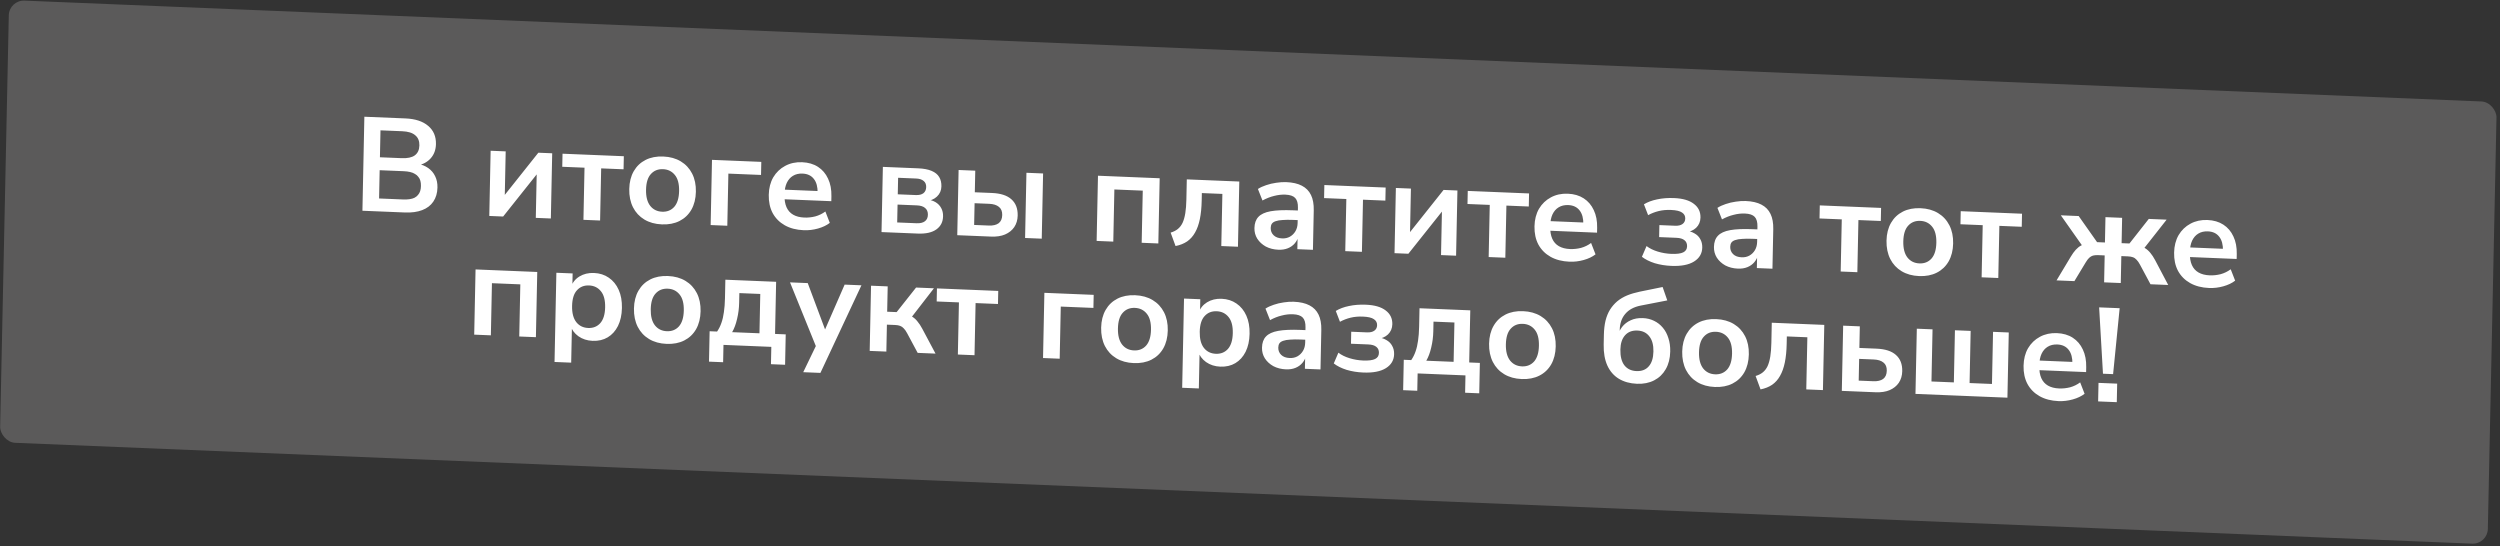
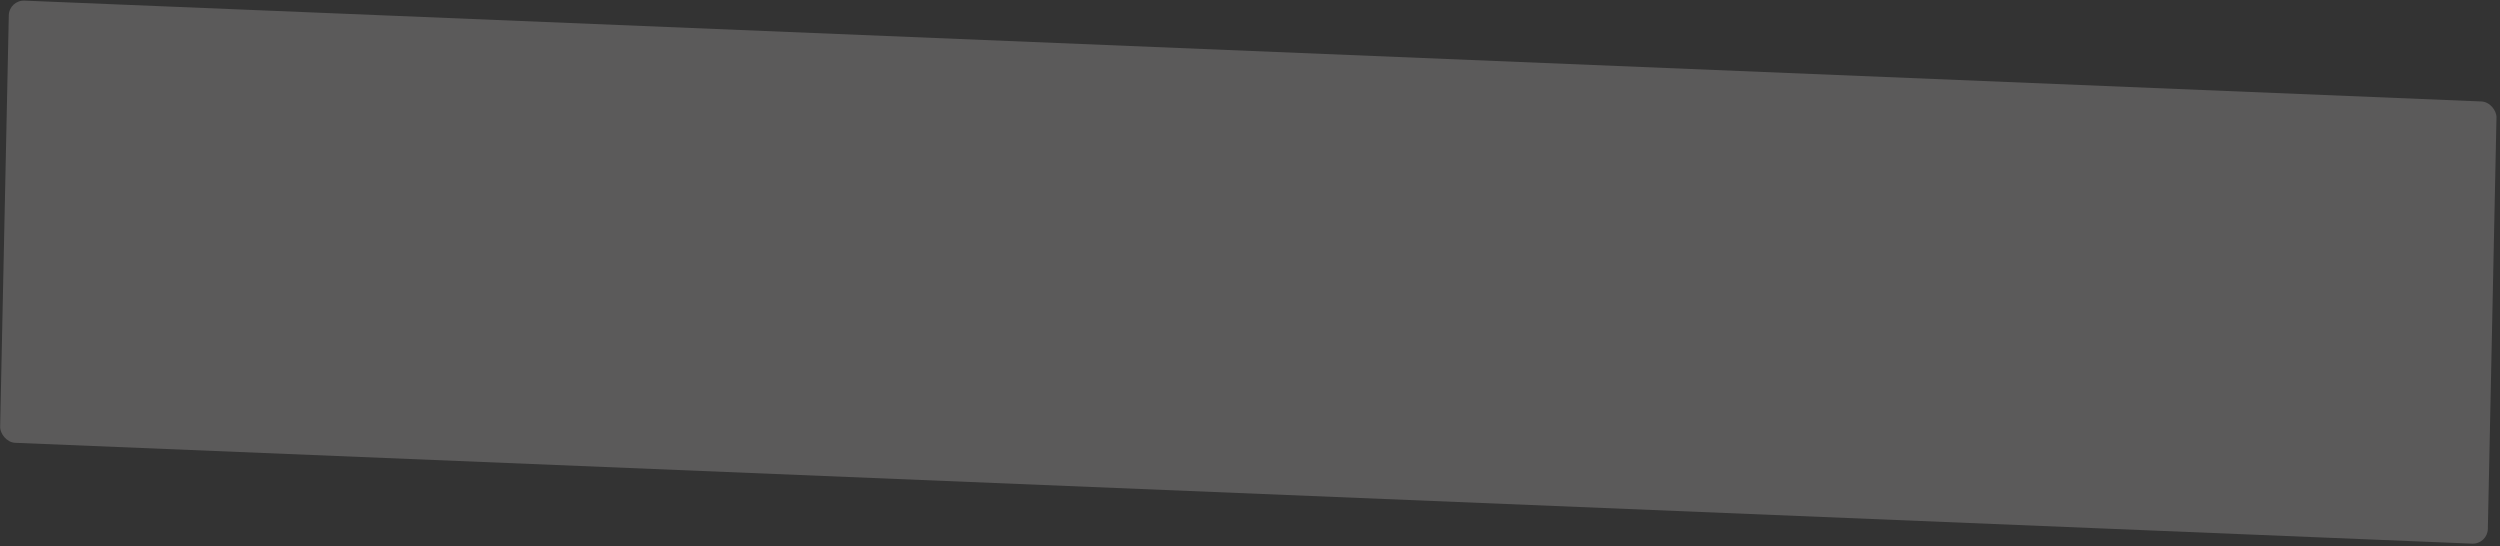
<svg xmlns="http://www.w3.org/2000/svg" width="650" height="142" viewBox="0 0 650 142" fill="none">
  <rect x="0" y="0" width="650" height="142" fill="#333333" stroke="none" />
  <rect width="647.446" height="114.967" rx="4" transform="matrix(0.999 0.041 -0.021 1 2.371 0)" fill="#5B5A5A" />
-   <path d="M94.23 54.792L94.734 30.35L105.405 30.789C107.969 30.894 109.944 31.542 111.33 32.733C112.716 33.9 113.388 35.477 113.347 37.465C113.317 38.944 112.864 40.175 111.988 41.157C111.113 42.139 109.932 42.772 108.447 43.058L108.457 42.538C109.586 42.747 110.549 43.133 111.346 43.698C112.144 44.263 112.742 44.97 113.14 45.819C113.562 46.669 113.762 47.649 113.739 48.758C113.709 50.191 113.349 51.414 112.657 52.427C111.99 53.417 111.027 54.152 109.768 54.633C108.51 55.113 107.015 55.318 105.282 55.246L94.23 54.792ZM98.561 51.604L104.797 51.861C105.421 51.886 105.976 51.863 106.463 51.79C106.973 51.719 107.404 51.598 107.754 51.427C108.128 51.234 108.433 50.992 108.67 50.701C108.931 50.411 109.123 50.072 109.246 49.684C109.37 49.296 109.437 48.859 109.447 48.374C109.457 47.865 109.409 47.412 109.301 47.014C109.194 46.617 109.016 46.274 108.768 45.986C108.543 45.676 108.248 45.421 107.882 45.221C107.54 44.999 107.115 44.831 106.609 44.718C106.126 44.605 105.573 44.536 104.949 44.511L98.712 44.254L98.561 51.604ZM98.782 40.891L104.429 41.123C105.954 41.186 107.092 40.944 107.843 40.396C108.617 39.827 109.016 38.964 109.04 37.809C109.064 36.653 108.701 35.77 107.95 35.161C107.224 34.53 106.098 34.183 104.574 34.12L98.926 33.888L98.782 40.891ZM127.215 56.148L127.564 39.195L131.479 39.356L131.221 51.871L130.321 51.834L139.968 39.705L143.571 39.853L143.222 56.806L139.307 56.645L139.565 44.095L140.501 44.133L130.818 56.296L127.215 56.148ZM151.694 57.154L151.973 43.599L146.187 43.361L146.257 39.963L162.195 40.618L162.125 44.016L156.304 43.777L156.025 57.333L151.694 57.154ZM172.086 58.34C170.331 58.268 168.814 57.847 167.535 57.077C166.256 56.307 165.272 55.249 164.583 53.902C163.895 52.532 163.569 50.946 163.607 49.143C163.644 47.34 164.034 45.795 164.777 44.507C165.52 43.219 166.546 42.243 167.854 41.58C169.163 40.916 170.695 40.621 172.45 40.693C174.206 40.765 175.723 41.186 177.001 41.956C178.28 42.726 179.264 43.784 179.953 45.131C180.642 46.478 180.968 48.053 180.93 49.855C180.893 51.658 180.503 53.215 179.759 54.526C179.016 55.814 177.99 56.79 176.682 57.453C175.374 58.117 173.842 58.412 172.086 58.34ZM172.154 55.046C173.448 55.099 174.497 54.68 175.301 53.788C176.106 52.872 176.527 51.502 176.565 49.676C176.603 47.827 176.239 46.435 175.472 45.502C174.706 44.545 173.676 44.04 172.382 43.987C171.089 43.934 170.04 44.353 169.235 45.245C168.431 46.114 168.01 47.474 167.972 49.323C167.935 51.148 168.299 52.551 169.064 53.531C169.831 54.488 170.861 54.993 172.154 55.046ZM184.769 58.514L185.118 41.561L197.938 42.088L197.868 45.486L189.379 45.137L189.1 58.693L184.769 58.514ZM208.982 59.857C207.065 59.778 205.42 59.352 204.049 58.578C202.678 57.805 201.625 56.744 200.89 55.395C200.178 54.047 199.84 52.472 199.878 50.669C199.914 48.912 200.304 47.39 201.047 46.102C201.813 44.815 202.839 43.828 204.125 43.141C205.434 42.431 206.909 42.11 208.549 42.177C210.165 42.244 211.544 42.647 212.685 43.388C213.825 44.129 214.694 45.148 215.292 46.445C215.913 47.743 216.205 49.27 216.168 51.026L216.142 52.309L203.357 51.784L203.409 49.287L213.144 49.688L212.579 50.185C212.612 48.613 212.29 47.397 211.614 46.537C210.939 45.653 209.955 45.184 208.661 45.131C207.691 45.091 206.855 45.288 206.152 45.722C205.473 46.134 204.94 46.748 204.554 47.565C204.191 48.36 203.997 49.323 203.974 50.456L203.969 50.698C203.943 51.97 204.117 53.029 204.493 53.878C204.868 54.726 205.445 55.374 206.221 55.822C206.998 56.271 207.964 56.519 209.119 56.566C210.066 56.605 211.016 56.505 211.969 56.267C212.922 56.005 213.798 55.579 214.596 54.987L215.748 57.949C214.926 58.586 213.899 59.076 212.667 59.419C211.434 59.761 210.206 59.907 208.982 59.857ZM229.195 60.341L229.545 43.388L238.692 43.764C240.147 43.823 241.321 44.045 242.215 44.429C243.132 44.814 243.791 45.35 244.193 46.037C244.595 46.701 244.787 47.507 244.767 48.455C244.746 49.518 244.357 50.404 243.603 51.114C242.872 51.801 241.904 52.2 240.7 52.313L240.71 51.827C241.725 51.915 242.564 52.158 243.226 52.555C243.889 52.953 244.387 53.471 244.72 54.109C245.054 54.724 245.213 55.436 245.196 56.245C245.166 57.701 244.588 58.834 243.462 59.644C242.335 60.453 240.721 60.815 238.619 60.728L229.195 60.341ZM233.269 57.837L238.293 58.043C239.24 58.082 239.96 57.915 240.454 57.542C240.97 57.17 241.236 56.603 241.252 55.84C241.267 55.077 241.025 54.489 240.525 54.075C240.048 53.662 239.336 53.436 238.389 53.397L233.365 53.191L233.269 57.837ZM233.42 50.521L238.132 50.715C238.964 50.749 239.614 50.591 240.084 50.24C240.554 49.866 240.796 49.333 240.81 48.639C240.825 47.946 240.604 47.416 240.15 47.05C239.695 46.662 239.052 46.45 238.221 46.416L233.509 46.222L233.42 50.521ZM248.888 61.151L249.237 44.197L253.568 44.375L253.452 49.992L257.922 50.175C260.162 50.268 261.839 50.811 262.951 51.805C264.086 52.8 264.635 54.211 264.598 56.036C264.574 57.192 264.276 58.198 263.703 59.053C263.131 59.886 262.332 60.524 261.306 60.967C260.303 61.389 259.097 61.57 257.688 61.512L248.888 61.151ZM253.277 58.486L257.088 58.642C258.174 58.687 259.022 58.491 259.632 58.053C260.242 57.592 260.558 56.877 260.578 55.906C260.597 54.958 260.311 54.252 259.72 53.789C259.129 53.302 258.29 53.036 257.205 52.991L253.394 52.835L253.277 58.486ZM266.523 61.876L266.873 44.922L271.204 45.1L270.854 62.054L266.523 61.876ZM285.125 62.64L285.475 45.687L301.517 46.347L301.167 63.3L296.836 63.122L297.116 49.566L289.736 49.263L289.456 62.819L285.125 62.64ZM305.643 63.97L304.363 60.482C305.107 60.258 305.726 59.948 306.22 59.552C306.737 59.134 307.152 58.596 307.467 57.938C307.781 57.257 308.018 56.422 308.177 55.434C308.336 54.446 308.43 53.258 308.459 51.871L308.566 46.636L322.218 47.198L321.868 64.151L317.537 63.973L317.817 50.417L312.481 50.198L312.44 52.174C312.403 54 312.242 55.601 311.96 56.977C311.677 58.354 311.26 59.516 310.709 60.465C310.181 61.415 309.494 62.185 308.65 62.775C307.806 63.342 306.804 63.74 305.643 63.97ZM332.383 64.93C331.159 64.88 330.066 64.604 329.106 64.102C328.169 63.577 327.431 62.899 326.894 62.068C326.379 61.237 326.132 60.313 326.153 59.296C326.179 58.048 326.522 57.079 327.184 56.389C327.846 55.676 328.908 55.188 330.37 54.924C331.832 54.66 333.787 54.578 336.235 54.679L337.968 54.75L337.916 57.246L336.218 57.177C335.133 57.132 334.219 57.141 333.478 57.203C332.738 57.242 332.135 57.344 331.669 57.51C331.227 57.654 330.898 57.872 330.684 58.164C330.493 58.456 330.393 58.822 330.384 59.262C330.369 60.024 330.621 60.659 331.143 61.167C331.664 61.674 332.398 61.947 333.345 61.986C334.107 62.017 334.781 61.871 335.365 61.548C335.974 61.203 336.457 60.726 336.817 60.116C337.176 59.506 337.364 58.797 337.381 57.988L337.463 54.001C337.487 52.845 337.25 52.003 336.752 51.473C336.254 50.944 335.405 50.655 334.204 50.605C333.257 50.566 332.284 50.677 331.284 50.936C330.285 51.173 329.271 51.571 328.243 52.13L327.056 49.132C327.665 48.74 328.377 48.411 329.192 48.144C330.03 47.854 330.901 47.647 331.805 47.523C332.733 47.376 333.601 47.319 334.41 47.352C336.073 47.42 337.43 47.731 338.482 48.283C339.557 48.836 340.35 49.643 340.86 50.705C341.37 51.744 341.609 53.072 341.575 54.69L341.364 64.953L337.31 64.786L337.384 61.18L337.661 61.192C337.483 61.994 337.145 62.686 336.648 63.267C336.174 63.825 335.576 64.252 334.853 64.546C334.13 64.84 333.307 64.968 332.383 64.93ZM349.767 65.298L350.047 51.742L344.261 51.504L344.331 48.107L360.269 48.762L360.199 52.16L354.378 51.92L354.098 65.476L349.767 65.298ZM362.575 65.825L362.925 48.871L366.84 49.032L366.582 61.548L365.681 61.511L375.328 49.381L378.932 49.529L378.582 66.483L374.667 66.322L374.926 53.772L375.861 53.81L366.178 65.973L362.575 65.825ZM387.054 66.831L387.334 53.275L381.547 53.038L381.617 49.64L397.555 50.295L397.485 53.693L391.665 53.453L391.385 67.009L387.054 66.831ZM408.07 68.042C406.153 67.963 404.509 67.537 403.138 66.764C401.767 65.99 400.714 64.929 399.979 63.58C399.267 62.233 398.929 60.657 398.966 58.854C399.002 57.098 399.392 55.575 400.135 54.288C400.902 53 401.928 52.013 403.213 51.326C404.523 50.616 405.997 50.295 407.637 50.363C409.254 50.429 410.633 50.833 411.773 51.574C412.914 52.315 413.783 53.333 414.381 54.63C415.001 55.928 415.293 57.455 415.257 59.212L415.231 60.495L402.446 59.969L402.497 57.473L412.233 57.873L411.668 58.37C411.7 56.799 411.379 55.583 410.703 54.722C410.028 53.838 409.043 53.37 407.75 53.317C406.78 53.277 405.943 53.474 405.241 53.907C404.562 54.319 404.029 54.933 403.642 55.75C403.279 56.545 403.086 57.508 403.063 58.641L403.058 58.884C403.031 60.155 403.206 61.215 403.582 62.063C403.957 62.911 404.533 63.559 405.31 64.008C406.087 64.456 407.053 64.704 408.208 64.751C409.155 64.79 410.104 64.691 411.057 64.452C412.01 64.191 412.886 63.764 413.684 63.172L414.837 66.134C414.015 66.771 412.987 67.261 411.755 67.604C410.523 67.946 409.295 68.093 408.07 68.042ZM434.548 69.131C433.023 69.068 431.583 68.835 430.228 68.433C428.896 68.008 427.786 67.453 426.898 66.769L428.1 63.973C428.897 64.584 429.869 65.064 431.018 65.412C432.167 65.76 433.33 65.958 434.508 66.006C435.94 66.065 436.983 65.934 437.637 65.614C438.291 65.294 438.626 64.764 438.641 64.025C438.655 63.355 438.434 62.837 437.979 62.471C437.525 62.082 436.824 61.868 435.877 61.829L431.373 61.644L431.438 58.524L435.526 58.692C436.357 58.726 436.996 58.579 437.442 58.25C437.911 57.922 438.152 57.447 438.165 56.823C438.179 56.152 437.901 55.632 437.331 55.261C436.784 54.869 435.829 54.645 434.466 54.589C433.311 54.541 432.246 54.636 431.27 54.874C430.294 55.111 429.374 55.466 428.509 55.94L427.422 53.119C428.382 52.534 429.524 52.107 430.847 51.837C432.194 51.546 433.664 51.433 435.258 51.498C437.522 51.591 439.234 52.09 440.394 52.993C441.578 53.875 442.155 55.067 442.124 56.569C442.102 57.632 441.725 58.519 440.994 59.229C440.263 59.916 439.295 60.316 438.091 60.428L438.101 59.943C439.07 60.029 439.886 60.271 440.548 60.668C441.234 61.043 441.744 61.55 442.077 62.188C442.434 62.804 442.604 63.529 442.587 64.361C442.555 65.909 441.848 67.118 440.467 67.986C439.085 68.855 437.112 69.236 434.548 69.131ZM451.856 69.842C450.632 69.792 449.54 69.516 448.579 69.014C447.642 68.489 446.905 67.811 446.367 66.98C445.852 66.149 445.606 65.225 445.627 64.208C445.652 62.96 445.996 61.991 446.657 61.301C447.319 60.588 448.381 60.099 449.843 59.836C451.305 59.572 453.26 59.49 455.709 59.591L457.441 59.662L457.39 62.158L455.692 62.089C454.606 62.044 453.693 62.053 452.952 62.115C452.211 62.154 451.608 62.256 451.142 62.422C450.7 62.566 450.372 62.784 450.158 63.076C449.967 63.369 449.867 63.735 449.858 64.174C449.842 64.936 450.095 65.571 450.616 66.079C451.137 66.586 451.872 66.859 452.819 66.898C453.581 66.929 454.254 66.783 454.839 66.46C455.447 66.115 455.931 65.638 456.29 65.028C456.649 64.418 456.837 63.709 456.854 62.9L456.936 58.913C456.96 57.757 456.723 56.915 456.226 56.385C455.728 55.856 454.878 55.567 453.677 55.517C452.73 55.478 451.757 55.589 450.758 55.848C449.759 56.085 448.745 56.483 447.716 57.042L446.53 54.044C447.139 53.652 447.851 53.323 448.665 53.056C449.503 52.766 450.375 52.559 451.279 52.434C452.207 52.288 453.075 52.231 453.883 52.264C455.546 52.332 456.904 52.643 457.956 53.195C459.031 53.748 459.823 54.555 460.333 55.617C460.844 56.656 461.082 57.985 461.049 59.602L460.837 69.865L456.783 69.698L456.858 66.092L457.135 66.104C456.957 66.906 456.619 67.598 456.121 68.179C455.647 68.737 455.049 69.164 454.326 69.458C453.604 69.752 452.78 69.88 451.856 69.842ZM478.579 70.594L478.859 57.038L473.073 56.8L473.143 53.403L489.081 54.058L489.011 57.456L483.19 57.216L482.91 70.772L478.579 70.594ZM498.972 71.779C497.216 71.707 495.699 71.286 494.421 70.517C493.142 69.747 492.158 68.689 491.469 67.342C490.781 65.972 490.455 64.385 490.492 62.583C490.529 60.78 490.92 59.234 491.663 57.946C492.406 56.658 493.432 55.683 494.74 55.019C496.048 54.356 497.58 54.06 499.336 54.133C501.091 54.205 502.608 54.626 503.887 55.395C505.166 56.165 506.15 57.224 506.838 58.57C507.527 59.917 507.853 61.492 507.816 63.295C507.779 65.098 507.388 66.655 506.645 67.966C505.902 69.254 504.876 70.23 503.568 70.893C502.259 71.556 500.727 71.852 498.972 71.779ZM499.04 68.486C500.333 68.539 501.382 68.12 502.187 67.227C502.992 66.312 503.413 64.941 503.45 63.115C503.489 61.266 503.124 59.875 502.357 58.941C501.591 57.984 500.561 57.48 499.268 57.426C497.974 57.373 496.925 57.793 496.121 58.685C495.317 59.554 494.896 60.913 494.858 62.762C494.82 64.588 495.184 65.991 495.95 66.971C496.716 67.928 497.746 68.433 499.04 68.486ZM515.223 72.101L515.503 58.545L509.717 58.307L509.787 54.909L525.725 55.565L525.655 58.962L519.834 58.723L519.554 72.279L515.223 72.101ZM534.702 72.901L538.401 66.738C538.832 66.016 539.26 65.421 539.686 64.952C540.135 64.462 540.605 64.088 541.096 63.83C541.61 63.574 542.179 63.424 542.804 63.38L541.979 64.734L535.814 55.98L540.456 56.17L545.241 62.96L547.285 63.044L547.421 56.457L551.751 56.635L551.616 63.222L553.66 63.306L558.681 56.92L563.324 57.111L556.843 65.345L556.04 63.924C556.662 64.019 557.213 64.215 557.692 64.513C558.195 64.811 558.66 65.223 559.089 65.75C559.517 66.253 559.932 66.883 560.333 67.64L563.737 74.095L559.128 73.906L556.39 68.797C556.101 68.253 555.809 67.836 555.514 67.546C555.243 67.234 554.924 67.013 554.557 66.882C554.213 66.752 553.787 66.677 553.279 66.656L551.546 66.585L551.402 73.588L547.071 73.41L547.215 66.407L545.483 66.336C544.975 66.315 544.535 66.354 544.163 66.455C543.814 66.556 543.486 66.751 543.18 67.039C542.897 67.305 542.6 67.698 542.289 68.217L539.345 73.092L534.702 72.901ZM574.372 74.879C572.455 74.801 570.811 74.374 569.44 73.601C568.069 72.828 567.016 71.766 566.28 70.418C565.568 69.07 565.231 67.495 565.268 65.692C565.304 63.935 565.694 62.413 566.437 61.125C567.204 59.838 568.23 58.85 569.515 58.163C570.824 57.454 572.299 57.133 573.939 57.2C575.556 57.266 576.935 57.67 578.075 58.411C579.216 59.152 580.085 60.171 580.682 61.468C581.303 62.765 581.595 64.293 581.559 66.049L581.533 67.332L568.748 66.806L568.799 64.31L578.535 64.71L577.97 65.208C578.002 63.636 577.681 62.42 577.005 61.559C576.33 60.676 575.345 60.207 574.052 60.154C573.081 60.114 572.245 60.311 571.543 60.745C570.864 61.156 570.331 61.771 569.944 62.587C569.581 63.382 569.388 64.346 569.364 65.478L569.359 65.721C569.333 66.992 569.508 68.052 569.883 68.9C570.259 69.749 570.835 70.397 571.612 70.845C572.389 71.293 573.355 71.541 574.509 71.589C575.456 71.628 576.406 71.528 577.359 71.29C578.312 71.028 579.188 70.601 579.986 70.01L581.139 72.972C580.317 73.609 579.289 74.099 578.057 74.441C576.825 74.784 575.596 74.93 574.372 74.879ZM123.294 87.007L123.643 70.053L139.685 70.713L139.336 87.666L135.005 87.488L135.284 73.932L127.904 73.629L127.625 87.185L123.294 87.007ZM144.178 94.111L144.656 70.917L148.883 71.091L148.809 74.662L148.463 74.648C148.834 73.483 149.558 72.564 150.635 71.892C151.735 71.22 153.002 70.913 154.434 70.972C155.912 71.033 157.198 71.444 158.292 72.206C159.409 72.969 160.266 74.022 160.862 75.366C161.459 76.686 161.739 78.258 161.702 80.084C161.664 81.887 161.32 83.446 160.669 84.761C160.018 86.053 159.131 87.034 158.007 87.705C156.884 88.376 155.571 88.681 154.07 88.619C152.661 88.561 151.432 88.163 150.384 87.426C149.336 86.666 148.639 85.712 148.293 84.564L148.709 84.582L148.509 94.289L144.178 94.111ZM152.925 85.275C154.219 85.329 155.268 84.909 156.072 84.017C156.877 83.102 157.298 81.731 157.336 79.905C157.374 78.056 157.01 76.665 156.243 75.731C155.477 74.774 154.447 74.269 153.153 74.216C151.86 74.163 150.811 74.582 150.006 75.474C149.202 76.344 148.781 77.703 148.743 79.552C148.706 81.378 149.07 82.781 149.836 83.76C150.602 84.717 151.632 85.222 152.925 85.275ZM173.308 89.41C171.553 89.338 170.036 88.917 168.757 88.147C167.478 87.377 166.495 86.319 165.806 84.972C165.117 83.602 164.792 82.016 164.829 80.213C164.866 78.41 165.256 76.865 165.999 75.577C166.742 74.289 167.768 73.313 169.077 72.65C170.385 71.987 171.917 71.691 173.672 71.763C175.428 71.835 176.945 72.256 178.223 73.026C179.502 73.796 180.486 74.854 181.175 76.201C181.864 77.548 182.19 79.122 182.153 80.925C182.115 82.728 181.725 84.285 180.981 85.596C180.238 86.884 179.212 87.86 177.904 88.523C176.596 89.186 175.064 89.482 173.308 89.41ZM173.376 86.116C174.67 86.169 175.719 85.75 176.523 84.858C177.328 83.942 177.749 82.572 177.787 80.746C177.825 78.897 177.461 77.505 176.694 76.572C175.928 75.615 174.898 75.11 173.604 75.057C172.311 75.004 171.262 75.423 170.457 76.315C169.653 77.184 169.232 78.543 169.194 80.392C169.157 82.218 169.521 83.621 170.287 84.601C171.053 85.558 172.083 86.063 173.376 86.116ZM184.339 94.027L184.502 86.123L186.442 86.202C186.919 85.505 187.293 84.757 187.564 83.958C187.858 83.138 188.074 82.21 188.21 81.174C188.371 80.117 188.465 78.906 188.493 77.543L188.593 72.724L201.793 73.266L201.514 86.822L204.286 86.936L204.123 94.841L200.45 94.69L200.543 90.183L188.105 89.671L188.012 94.178L184.339 94.027ZM190.358 86.363L197.46 86.655L197.671 76.428L192.231 76.204L192.18 78.7C192.15 80.156 191.971 81.56 191.642 82.912C191.337 84.264 190.909 85.414 190.358 86.363ZM208.84 96.769L212.534 89.114L212.497 90.917L205.403 73.415L210.011 73.604L215.006 86.96L213.967 86.918L219.608 73.999L223.974 74.178L213.309 96.953L208.84 96.769ZM226.12 91.234L226.47 74.281L230.801 74.459L230.665 81.046L233.125 81.147L238.181 74.762L242.823 74.953L236.446 83.192L235.539 81.767C236.162 81.862 236.712 82.058 237.192 82.355C237.694 82.654 238.148 83.066 238.553 83.591C238.982 84.094 239.397 84.725 239.797 85.481L243.236 91.938L238.593 91.747L235.855 86.638C235.566 86.094 235.274 85.677 234.979 85.387C234.708 85.075 234.389 84.854 234.022 84.723C233.678 84.594 233.252 84.518 232.744 84.497L230.595 84.409L230.451 91.412L226.12 91.234ZM249.043 92.177L249.322 78.621L243.536 78.383L243.606 74.985L259.544 75.641L259.474 79.038L253.653 78.799L253.374 92.355L249.043 92.177ZM271.189 93.087L271.539 76.134L284.358 76.661L284.288 80.058L275.8 79.709L275.52 93.265L271.189 93.087ZM294.778 94.404C293.023 94.332 291.506 93.911 290.227 93.141C288.948 92.371 287.964 91.313 287.275 89.966C286.587 88.596 286.261 87.01 286.298 85.207C286.336 83.404 286.726 81.859 287.469 80.571C288.212 79.283 289.238 78.307 290.546 77.644C291.855 76.981 293.386 76.685 295.142 76.757C296.897 76.829 298.415 77.25 299.693 78.02C300.972 78.79 301.956 79.848 302.645 81.195C303.334 82.542 303.659 84.117 303.622 85.919C303.585 87.722 303.195 89.279 302.451 90.59C301.708 91.878 300.682 92.854 299.374 93.517C298.066 94.181 296.534 94.476 294.778 94.404ZM294.846 91.11C296.14 91.164 297.189 90.744 297.993 89.852C298.798 88.936 299.219 87.566 299.257 85.74C299.295 83.891 298.931 82.499 298.164 81.566C297.397 80.609 296.368 80.104 295.074 80.051C293.781 79.998 292.732 80.417 291.927 81.309C291.123 82.178 290.702 83.538 290.664 85.387C290.626 87.213 290.991 88.615 291.756 89.595C292.523 90.552 293.553 91.057 294.846 91.11ZM307.367 100.82L307.845 77.626L312.072 77.8L311.998 81.371L311.652 81.357C312.023 80.192 312.747 79.274 313.824 78.601C314.924 77.929 316.191 77.623 317.623 77.681C319.101 77.742 320.387 78.154 321.481 78.916C322.598 79.679 323.455 80.732 324.052 82.075C324.649 83.395 324.928 84.968 324.891 86.794C324.853 88.597 324.509 90.156 323.858 91.47C323.207 92.762 322.32 93.744 321.196 94.415C320.073 95.085 318.76 95.39 317.259 95.328C315.85 95.27 314.621 94.873 313.573 94.136C312.525 93.376 311.828 92.422 311.482 91.274L311.898 91.291L311.698 100.998L307.367 100.82ZM316.114 91.985C317.408 92.038 318.457 91.618 319.261 90.726C320.066 89.811 320.487 88.44 320.525 86.614C320.563 84.765 320.199 83.374 319.432 82.44C318.666 81.483 317.636 80.978 316.342 80.925C315.049 80.872 314 81.291 313.195 82.184C312.391 83.053 311.97 84.412 311.932 86.261C311.895 88.087 312.259 89.49 313.025 90.47C313.791 91.427 314.821 91.932 316.114 91.985ZM334.349 96.031C333.125 95.981 332.033 95.704 331.072 95.202C330.135 94.678 329.398 94 328.86 93.168C328.345 92.337 328.099 91.413 328.12 90.396C328.145 89.148 328.489 88.179 329.15 87.489C329.812 86.776 330.874 86.288 332.336 86.024C333.798 85.76 335.753 85.679 338.202 85.78L339.934 85.851L339.883 88.347L338.185 88.277C337.099 88.233 336.186 88.241 335.445 88.303C334.704 88.342 334.101 88.445 333.635 88.611C333.193 88.754 332.865 88.972 332.651 89.264C332.46 89.557 332.36 89.923 332.351 90.362C332.335 91.125 332.588 91.76 333.109 92.267C333.63 92.774 334.365 93.047 335.312 93.086C336.074 93.118 336.747 92.972 337.332 92.649C337.94 92.304 338.424 91.826 338.783 91.217C339.143 90.607 339.331 89.897 339.347 89.088L339.429 85.101C339.453 83.946 339.216 83.103 338.719 82.574C338.221 82.044 337.372 81.755 336.17 81.706C335.223 81.667 334.25 81.777 333.251 82.037C332.252 82.273 331.238 82.671 330.209 83.23L329.023 80.232C329.632 79.841 330.344 79.511 331.158 79.244C331.996 78.955 332.868 78.748 333.772 78.623C334.7 78.476 335.568 78.419 336.376 78.453C338.039 78.521 339.397 78.831 340.449 79.383C341.524 79.936 342.316 80.744 342.826 81.806C343.337 82.845 343.575 84.173 343.542 85.791L343.33 96.053L339.276 95.886L339.351 92.281L339.628 92.292C339.45 93.095 339.112 93.786 338.614 94.367C338.14 94.926 337.542 95.353 336.819 95.647C336.097 95.941 335.273 96.069 334.349 96.031ZM354.429 96.856C352.905 96.794 351.465 96.561 350.109 96.158C348.777 95.734 347.667 95.179 346.78 94.495L347.982 91.699C348.778 92.31 349.751 92.789 350.899 93.137C352.048 93.485 353.212 93.683 354.39 93.732C355.822 93.791 356.865 93.66 357.519 93.34C358.173 93.02 358.507 92.49 358.522 91.751C358.536 91.08 358.316 90.562 357.861 90.197C357.406 89.808 356.706 89.594 355.759 89.555L351.255 89.37L351.319 86.249L355.407 86.418C356.239 86.452 356.878 86.305 357.324 85.976C357.793 85.648 358.034 85.172 358.047 84.548C358.06 83.878 357.782 83.358 357.212 82.987C356.665 82.595 355.71 82.37 354.348 82.314C353.193 82.267 352.127 82.362 351.151 82.599C350.176 82.837 349.255 83.192 348.39 83.665L347.304 80.845C348.264 80.26 349.405 79.832 350.728 79.563C352.075 79.271 353.546 79.158 355.139 79.224C357.403 79.317 359.115 79.815 360.276 80.719C361.459 81.6 362.036 82.792 362.005 84.295C361.983 85.358 361.606 86.245 360.875 86.955C360.144 87.642 359.177 88.041 357.972 88.154L357.982 87.668C358.951 87.755 359.767 87.996 360.429 88.394C361.115 88.769 361.625 89.276 361.959 89.914C362.316 90.53 362.486 91.254 362.469 92.086C362.437 93.635 361.73 94.843 360.348 95.712C358.966 96.58 356.993 96.962 354.429 96.856ZM364.818 101.447L364.981 93.543L366.921 93.623C367.398 92.925 367.772 92.177 368.043 91.379C368.337 90.558 368.553 89.63 368.69 88.594C368.85 87.537 368.944 86.326 368.972 84.963L369.072 80.144L382.273 80.686L381.993 94.242L384.765 94.356L384.602 102.261L380.929 102.11L381.022 97.603L368.584 97.091L368.491 101.598L364.818 101.447ZM370.837 93.784L377.939 94.076L378.15 83.848L372.71 83.624L372.659 86.121C372.629 87.577 372.45 88.981 372.121 90.332C371.816 91.684 371.388 92.835 370.837 93.784ZM395.642 98.551C393.887 98.479 392.369 98.058 391.091 97.288C389.812 96.518 388.828 95.46 388.139 94.113C387.451 92.743 387.125 91.157 387.162 89.354C387.2 87.551 387.59 86.006 388.333 84.718C389.076 83.43 390.102 82.454 391.41 81.791C392.718 81.127 394.25 80.832 396.006 80.904C397.761 80.976 399.278 81.397 400.557 82.167C401.836 82.937 402.82 83.995 403.509 85.342C404.198 86.689 404.523 88.263 404.486 90.066C404.449 91.869 404.059 93.426 403.315 94.737C402.572 96.025 401.546 97.001 400.238 97.664C398.929 98.328 397.398 98.623 395.642 98.551ZM395.71 95.257C397.003 95.311 398.052 94.891 398.857 93.999C399.662 93.083 400.083 91.713 400.121 89.887C400.159 88.038 399.794 86.646 399.028 85.713C398.261 84.756 397.231 84.251 395.938 84.198C394.644 84.144 393.595 84.564 392.791 85.456C391.987 86.325 391.566 87.684 391.528 89.534C391.49 91.359 391.854 92.762 392.62 93.742C393.387 94.699 394.416 95.204 395.71 95.257ZM425.591 99.782C423.789 99.708 422.226 99.274 420.901 98.479C419.6 97.685 418.606 96.546 417.92 95.06C417.235 93.551 416.914 91.722 416.958 89.573L417.011 87.042C417.039 85.678 417.179 84.458 417.433 83.381C417.71 82.282 418.099 81.327 418.602 80.514C419.127 79.68 419.755 78.954 420.484 78.337C421.237 77.72 422.091 77.211 423.047 76.811C424.026 76.412 425.12 76.087 426.327 75.835L432.282 74.623L433.493 78.108L426.564 79.454C424.824 79.799 423.491 80.519 422.567 81.614C421.643 82.687 421.164 84.078 421.128 85.789L421.09 87.661L420.501 87.636C420.752 86.652 421.163 85.778 421.734 85.015C422.327 84.253 423.079 83.671 423.989 83.269C424.899 82.844 425.955 82.656 427.156 82.705C428.219 82.749 429.185 82.985 430.055 83.414C430.947 83.844 431.709 84.442 432.341 85.209C432.973 85.952 433.451 86.85 433.777 87.905C434.125 88.937 434.286 90.1 434.259 91.394C434.223 93.174 433.833 94.708 433.09 95.996C432.37 97.262 431.368 98.227 430.082 98.891C428.797 99.555 427.3 99.853 425.591 99.782ZM425.485 96.481C426.848 96.537 427.908 96.13 428.666 95.259C429.447 94.389 429.855 93.099 429.89 91.388C429.925 89.701 429.571 88.391 428.827 87.458C428.107 86.503 427.065 85.998 425.703 85.942C424.363 85.887 423.303 86.294 422.522 87.164C421.741 88.034 421.334 89.267 421.301 90.862C421.264 92.641 421.606 94.009 422.326 94.964C423.069 95.919 424.122 96.425 425.485 96.481ZM445.854 100.615C444.099 100.543 442.582 100.122 441.303 99.353C440.024 98.583 439.04 97.525 438.351 96.178C437.663 94.808 437.337 93.221 437.374 91.418C437.412 89.616 437.802 88.07 438.545 86.782C439.288 85.494 440.314 84.519 441.622 83.855C442.93 83.192 444.462 82.896 446.218 82.969C447.973 83.041 449.49 83.462 450.769 84.231C452.048 85.001 453.032 86.059 453.721 87.406C454.41 88.753 454.735 90.328 454.698 92.131C454.661 93.933 454.271 95.49 453.527 96.802C452.784 98.09 451.758 99.065 450.45 99.729C449.141 100.392 447.61 100.687 445.854 100.615ZM445.922 97.322C447.216 97.375 448.264 96.955 449.069 96.063C449.874 95.148 450.295 93.777 450.333 91.951C450.371 90.102 450.006 88.711 449.24 87.777C448.473 86.82 447.443 86.315 446.15 86.262C444.856 86.209 443.807 86.629 443.003 87.521C442.199 88.39 441.778 89.749 441.74 91.598C441.702 93.424 442.066 94.827 442.832 95.807C443.599 96.763 444.628 97.269 445.922 97.322ZM457.738 101.243L456.458 97.755C457.202 97.531 457.821 97.221 458.315 96.825C458.832 96.407 459.247 95.869 459.562 95.211C459.876 94.53 460.113 93.695 460.272 92.707C460.431 91.719 460.525 90.531 460.554 89.144L460.661 83.909L474.313 84.471L473.963 101.424L469.632 101.246L469.912 87.69L464.576 87.471L464.535 89.447C464.498 91.273 464.337 92.874 464.055 94.25C463.772 95.627 463.355 96.789 462.804 97.738C462.276 98.688 461.589 99.458 460.745 100.048C459.901 100.615 458.899 101.013 457.738 101.243ZM478.872 101.626L479.222 84.672L483.552 84.85L483.437 90.467L487.906 90.651C490.147 90.743 491.823 91.286 492.936 92.28C494.071 93.275 494.62 94.686 494.582 96.512C494.558 97.667 494.26 98.673 493.688 99.528C493.116 100.361 492.317 100.999 491.29 101.442C490.287 101.864 489.082 102.046 487.673 101.988L478.872 101.626ZM483.262 98.961L487.073 99.118C488.159 99.162 489.006 98.966 489.616 98.528C490.227 98.068 490.542 97.352 490.562 96.381C490.582 95.433 490.296 94.728 489.704 94.264C489.113 93.777 488.275 93.511 487.189 93.466L483.378 93.31L483.262 98.961ZM498.023 102.413L498.372 85.46L502.461 85.628L502.181 99.184L508.002 99.423L508.282 85.867L512.37 86.035L512.091 99.591L517.912 99.83L518.191 86.275L522.279 86.443L521.93 103.396L498.023 102.413ZM535.228 104.29C533.311 104.211 531.667 103.785 530.296 103.011C528.925 102.238 527.872 101.177 527.137 99.828C526.425 98.48 526.087 96.905 526.124 95.102C526.161 93.345 526.55 91.823 527.294 90.535C528.06 89.248 529.086 88.261 530.371 87.573C531.681 86.864 533.155 86.543 534.795 86.61C536.412 86.677 537.791 87.08 538.932 87.821C540.072 88.562 540.941 89.581 541.539 90.878C542.159 92.176 542.451 93.703 542.415 95.46L542.389 96.742L529.604 96.217L529.655 93.72L539.391 94.121L538.826 94.618C538.859 93.046 538.537 91.83 537.861 90.97C537.186 90.086 536.201 89.618 534.908 89.564C533.938 89.524 533.101 89.721 532.399 90.155C531.72 90.567 531.187 91.181 530.8 91.998C530.437 92.793 530.244 93.756 530.221 94.889L530.216 95.131C530.189 96.403 530.364 97.462 530.74 98.311C531.115 99.159 531.691 99.807 532.468 100.255C533.245 100.704 534.211 100.952 535.366 100.999C536.313 101.038 537.263 100.938 538.215 100.7C539.169 100.438 540.044 100.012 540.843 99.42L541.995 102.382C541.173 103.019 540.146 103.509 538.913 103.851C537.681 104.194 536.453 104.34 535.228 104.29ZM546.772 97.165L545.776 79.914L551.111 80.133L549.406 97.274L546.772 97.165ZM545.514 104.366L545.614 99.547L550.464 99.746L550.365 104.565L545.514 104.366Z" fill="white" />
</svg>